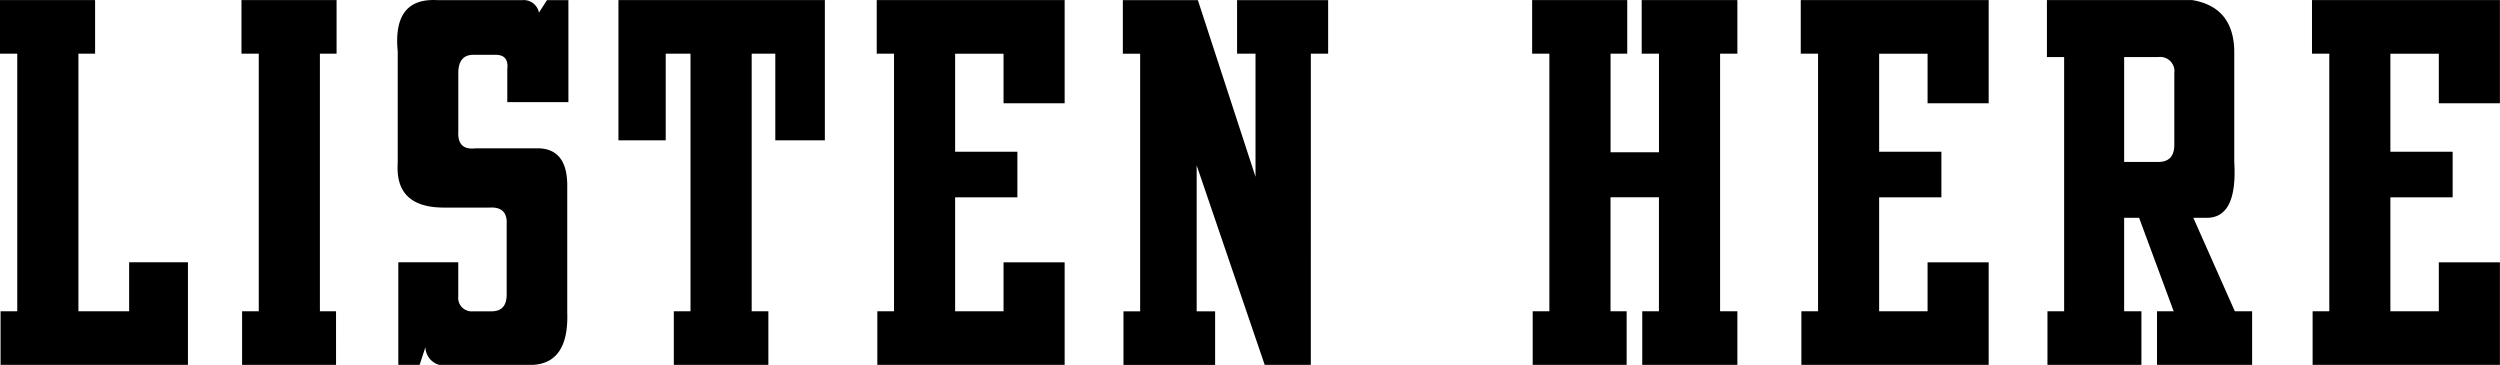
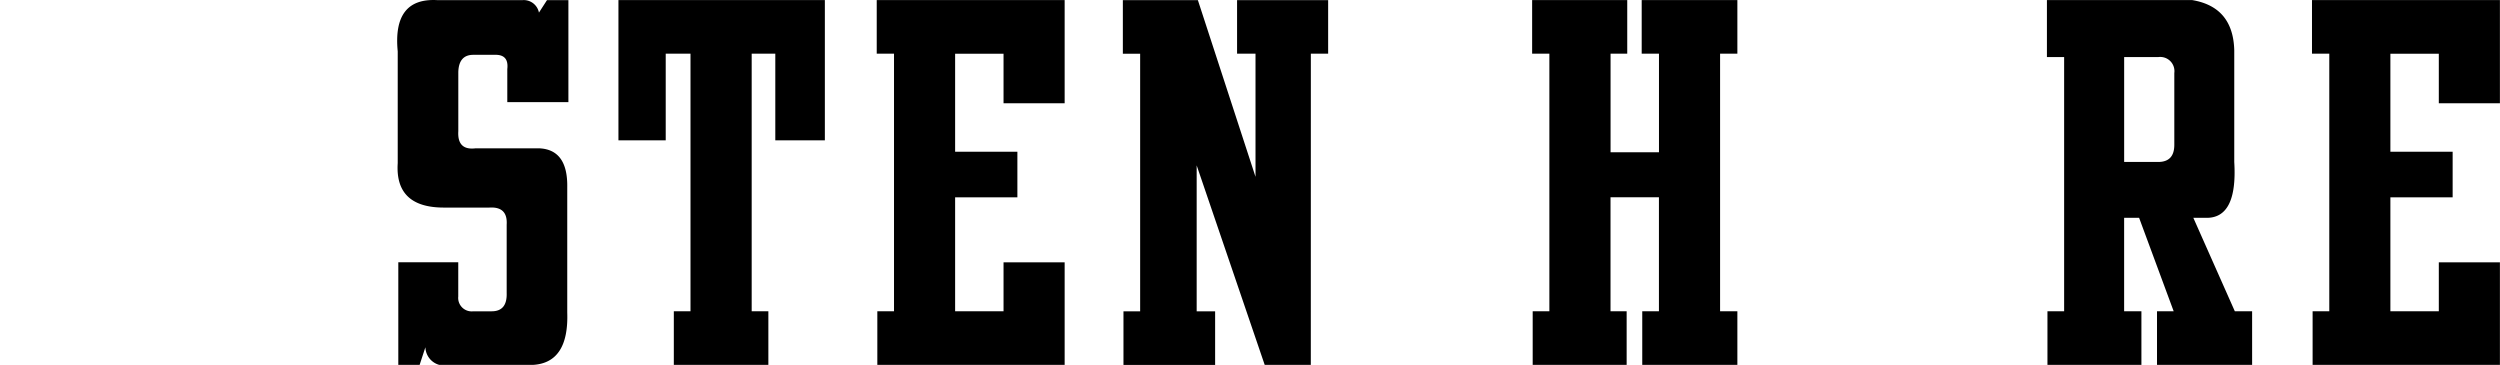
<svg xmlns="http://www.w3.org/2000/svg" id="グループ_747" data-name="グループ 747" width="239.809" height="35" viewBox="0 0 239.809 35">
  <g id="グループ_746" data-name="グループ 746" transform="translate(0)">
-     <path id="パス_12056" data-name="パス 12056" d="M612.205,1865.356H594.233v-5.139h1.6v-24.712h-1.659v-5.14H603.3v5.14h-1.6v24.712h4.865v-4.7h5.641v9.841Z" transform="translate(-594.178 -1830.357)" />
-     <path id="パス_12057" data-name="パス 12057" d="M629.149,1865.356h-9.013v-5.139h1.6v-24.712h-1.659v-5.14H629.2v5.14h-1.6v24.712h1.548Z" transform="translate(-596.914 -1830.357)" />
    <path id="パス_12058" data-name="パス 12058" d="M649.823,1865.356h-9.013a1.813,1.813,0,0,1-1.328-1.694l-.553,1.694h-2.045v-9.841h5.751v3.28a1.293,1.293,0,0,0,1.437,1.422h1.77q1.492,0,1.437-1.75v-6.56q.11-1.75-1.659-1.64h-4.368q-4.7,0-4.424-4.264v-10.716q-.5-5.139,3.76-4.921h8.239a1.488,1.488,0,0,1,1.548,1.2l.774-1.2H653.2v9.786h-5.861v-3.17q.166-1.421-1.217-1.367h-2.045q-1.383,0-1.437,1.641v5.686q-.111,1.858,1.658,1.64h6.083q2.765.11,2.709,3.718v12.028Q653.252,1865.138,649.823,1865.356Z" transform="translate(-598.677 -1830.356)" />
    <path id="パス_12059" data-name="パス 12059" d="M675.553,1843.816v-8.31h-2.266v24.712h1.6v5.139h-9.069v-5.139h1.6v-24.712h-2.377v8.31h-4.535v-13.45h19.8v13.45Z" transform="translate(-601.183 -1830.357)" />
    <path id="パス_12060" data-name="パス 12060" d="M706.237,1865.356H688.266v-5.139h1.6v-24.712h-1.658v-5.14h18.026v9.9h-5.862v-4.756h-4.644v9.4H701.7v4.374h-5.972v10.935h4.644v-4.7h5.862v9.841Z" transform="translate(-604.109 -1830.357)" />
    <path id="パス_12061" data-name="パス 12061" d="M732.634,1865.356H728.21l-6.525-19.135v14h1.77v5.139h-8.792v-5.139h1.6v-24.712h-1.659v-5.14H721.8l5.529,16.949v-11.81h-1.769v-5.14h8.736v5.14h-1.659Z" transform="translate(-606.896 -1830.357)" />
    <path id="パス_12062" data-name="パス 12062" d="M778.187,1865.356h-9.124v-5.139h1.6v-10.935h-4.644v10.935h1.547v5.139h-9.013v-5.139h1.6v-24.712H758.5v-5.14h9.123v5.14h-1.6v9.458h4.644v-9.458h-1.658v-5.14h9.178v5.14h-1.658v24.712h1.658Z" transform="translate(-611.532 -1830.357)" />
-     <path id="パス_12063" data-name="パス 12063" d="M805.338,1865.356h-17.97v-5.139h1.6v-24.712h-1.659v-5.14h18.026v9.9h-5.861v-4.756h-4.645v9.4H800.8v4.374h-5.972v10.935h4.645v-4.7h5.861v9.841Z" transform="translate(-614.574 -1830.357)" />
    <path id="パス_12064" data-name="パス 12064" d="M833.394,1865.356H824.27v-5.139h1.6l-3.317-8.966h-1.437v8.966h1.658v5.139h-9.013v-5.139h1.6v-24.384H813.71v-5.468h13.934q3.926.657,4.036,4.811v10.717q.331,5.468-2.765,5.358h-1.161l3.981,8.966h1.658Zm-9.013-29.523h-3.262v10.06h3.262q1.548,0,1.549-1.641v-6.888A1.362,1.362,0,0,0,824.381,1835.834Z" transform="translate(-617.362 -1830.357)" />
    <path id="パス_12065" data-name="パス 12065" d="M860.175,1865.356H842.2v-5.139h1.6v-24.712h-1.659v-5.14h18.026v9.9h-5.861v-4.756h-4.645v9.4h5.972v4.374h-5.972v10.935h4.645v-4.7h5.861v9.841Z" transform="translate(-620.366 -1830.357)" />
  </g>
</svg>